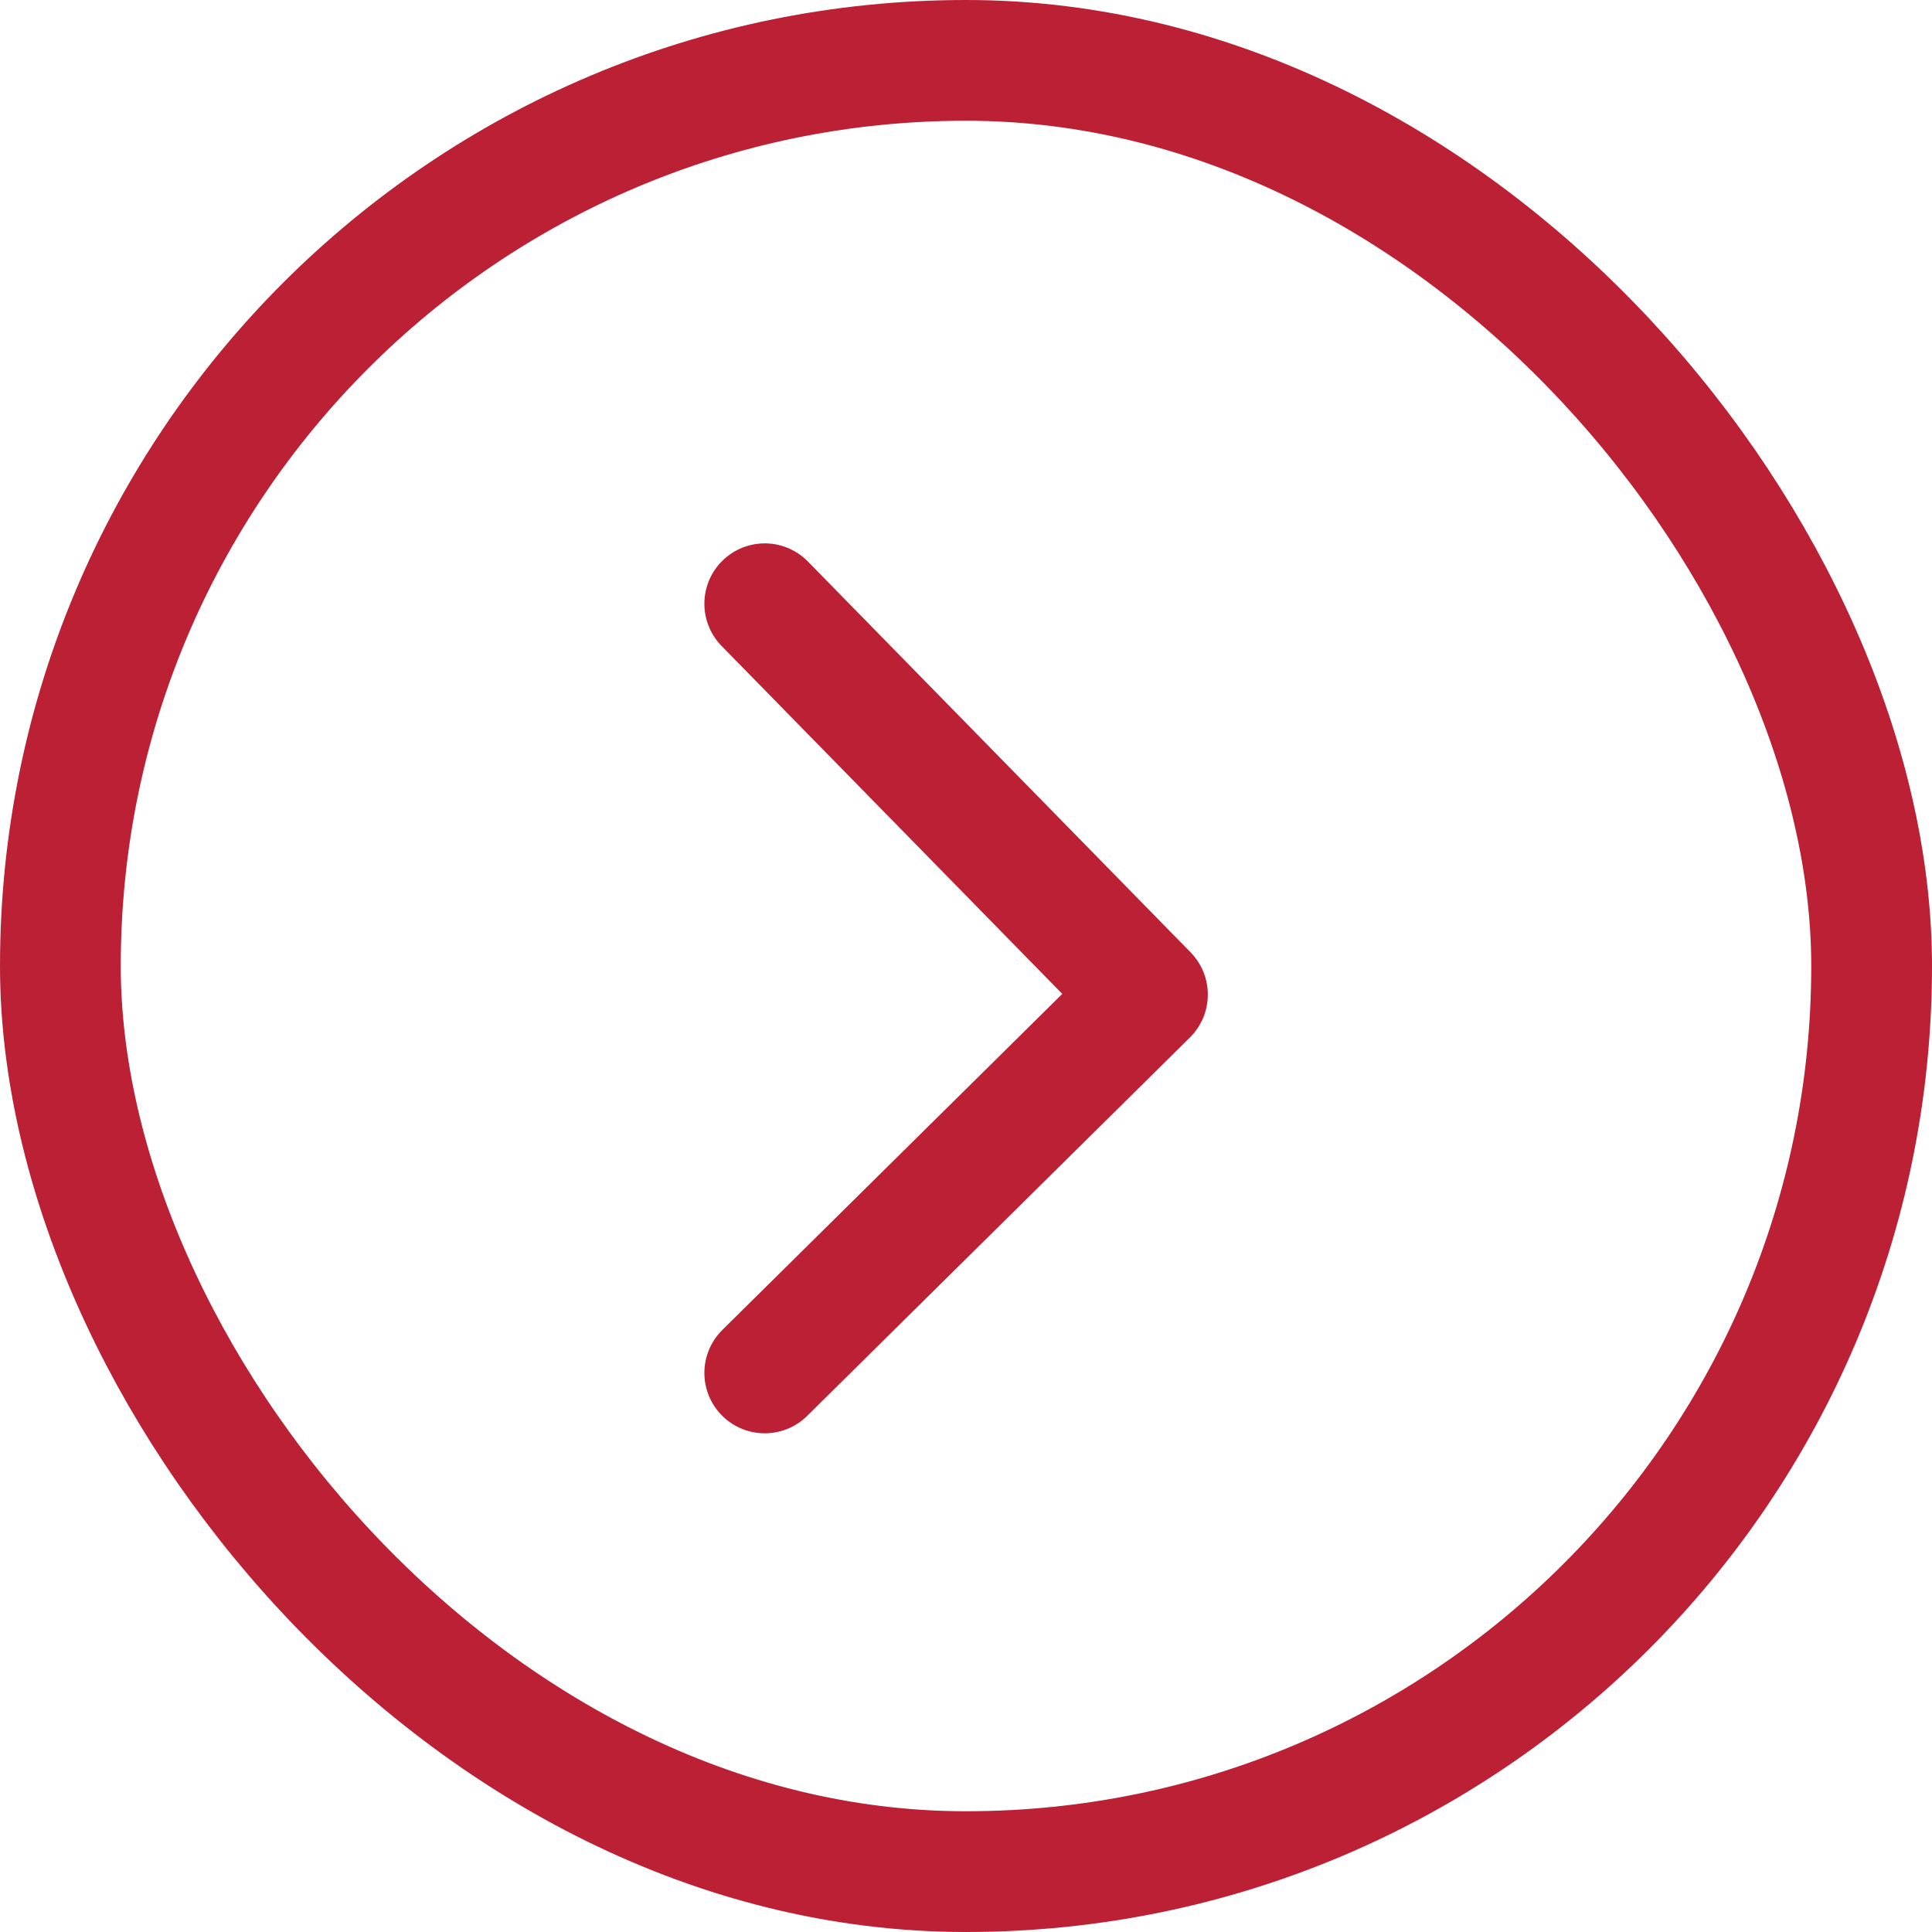
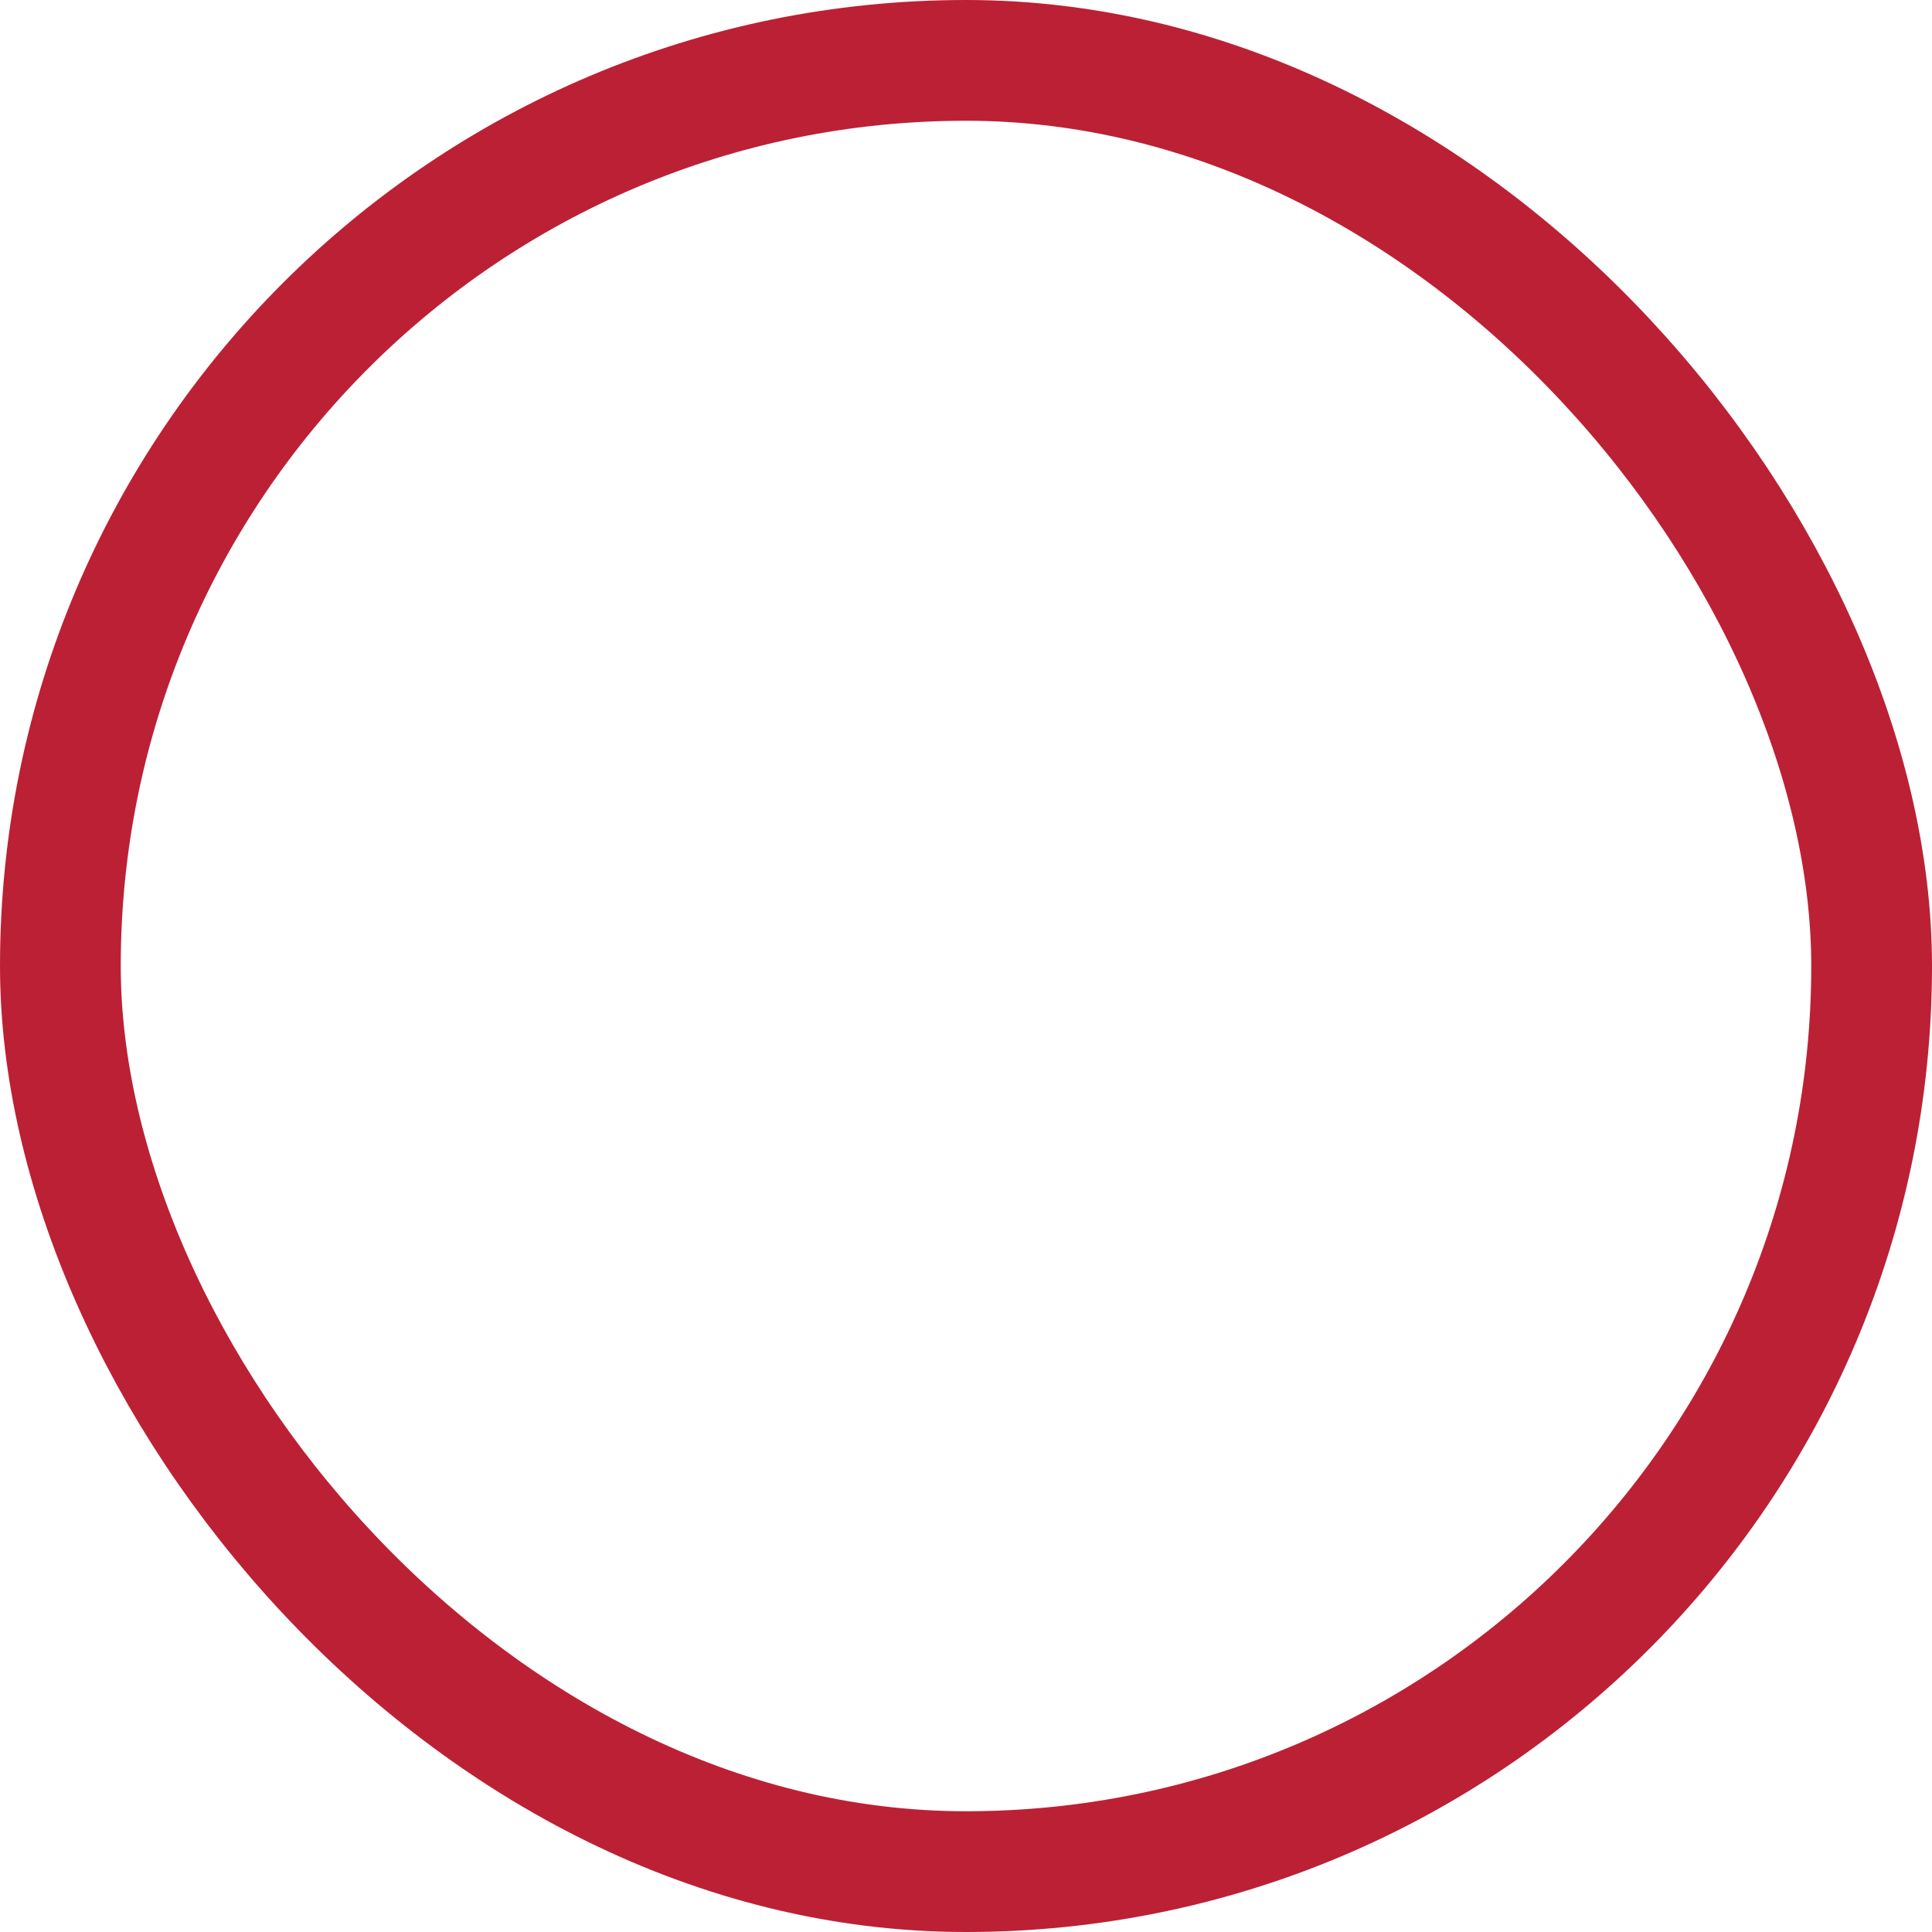
<svg xmlns="http://www.w3.org/2000/svg" width="24" height="24" viewBox="0 0 24 24">
  <g id="Group_4321" data-name="Group 4321" transform="translate(-180 -1334)">
-     <path id="Path_721" data-name="Path 721" d="M350.455,1770.76l4.754,4.855-4.754,4.7" transform="translate(-160.955 -429.26)" fill="none" stroke="#bc2035" stroke-linecap="round" stroke-linejoin="round" stroke-width="1.5" />
    <g id="Rectangle_861" data-name="Rectangle 861" transform="translate(180 1334)" fill="none" stroke="#bc2035" stroke-linejoin="round" stroke-width="1.5">
-       <rect width="24" height="24" rx="12" stroke="none" />
      <rect x="0.75" y="0.75" width="22.5" height="22.5" rx="11.25" fill="none" />
    </g>
  </g>
</svg>